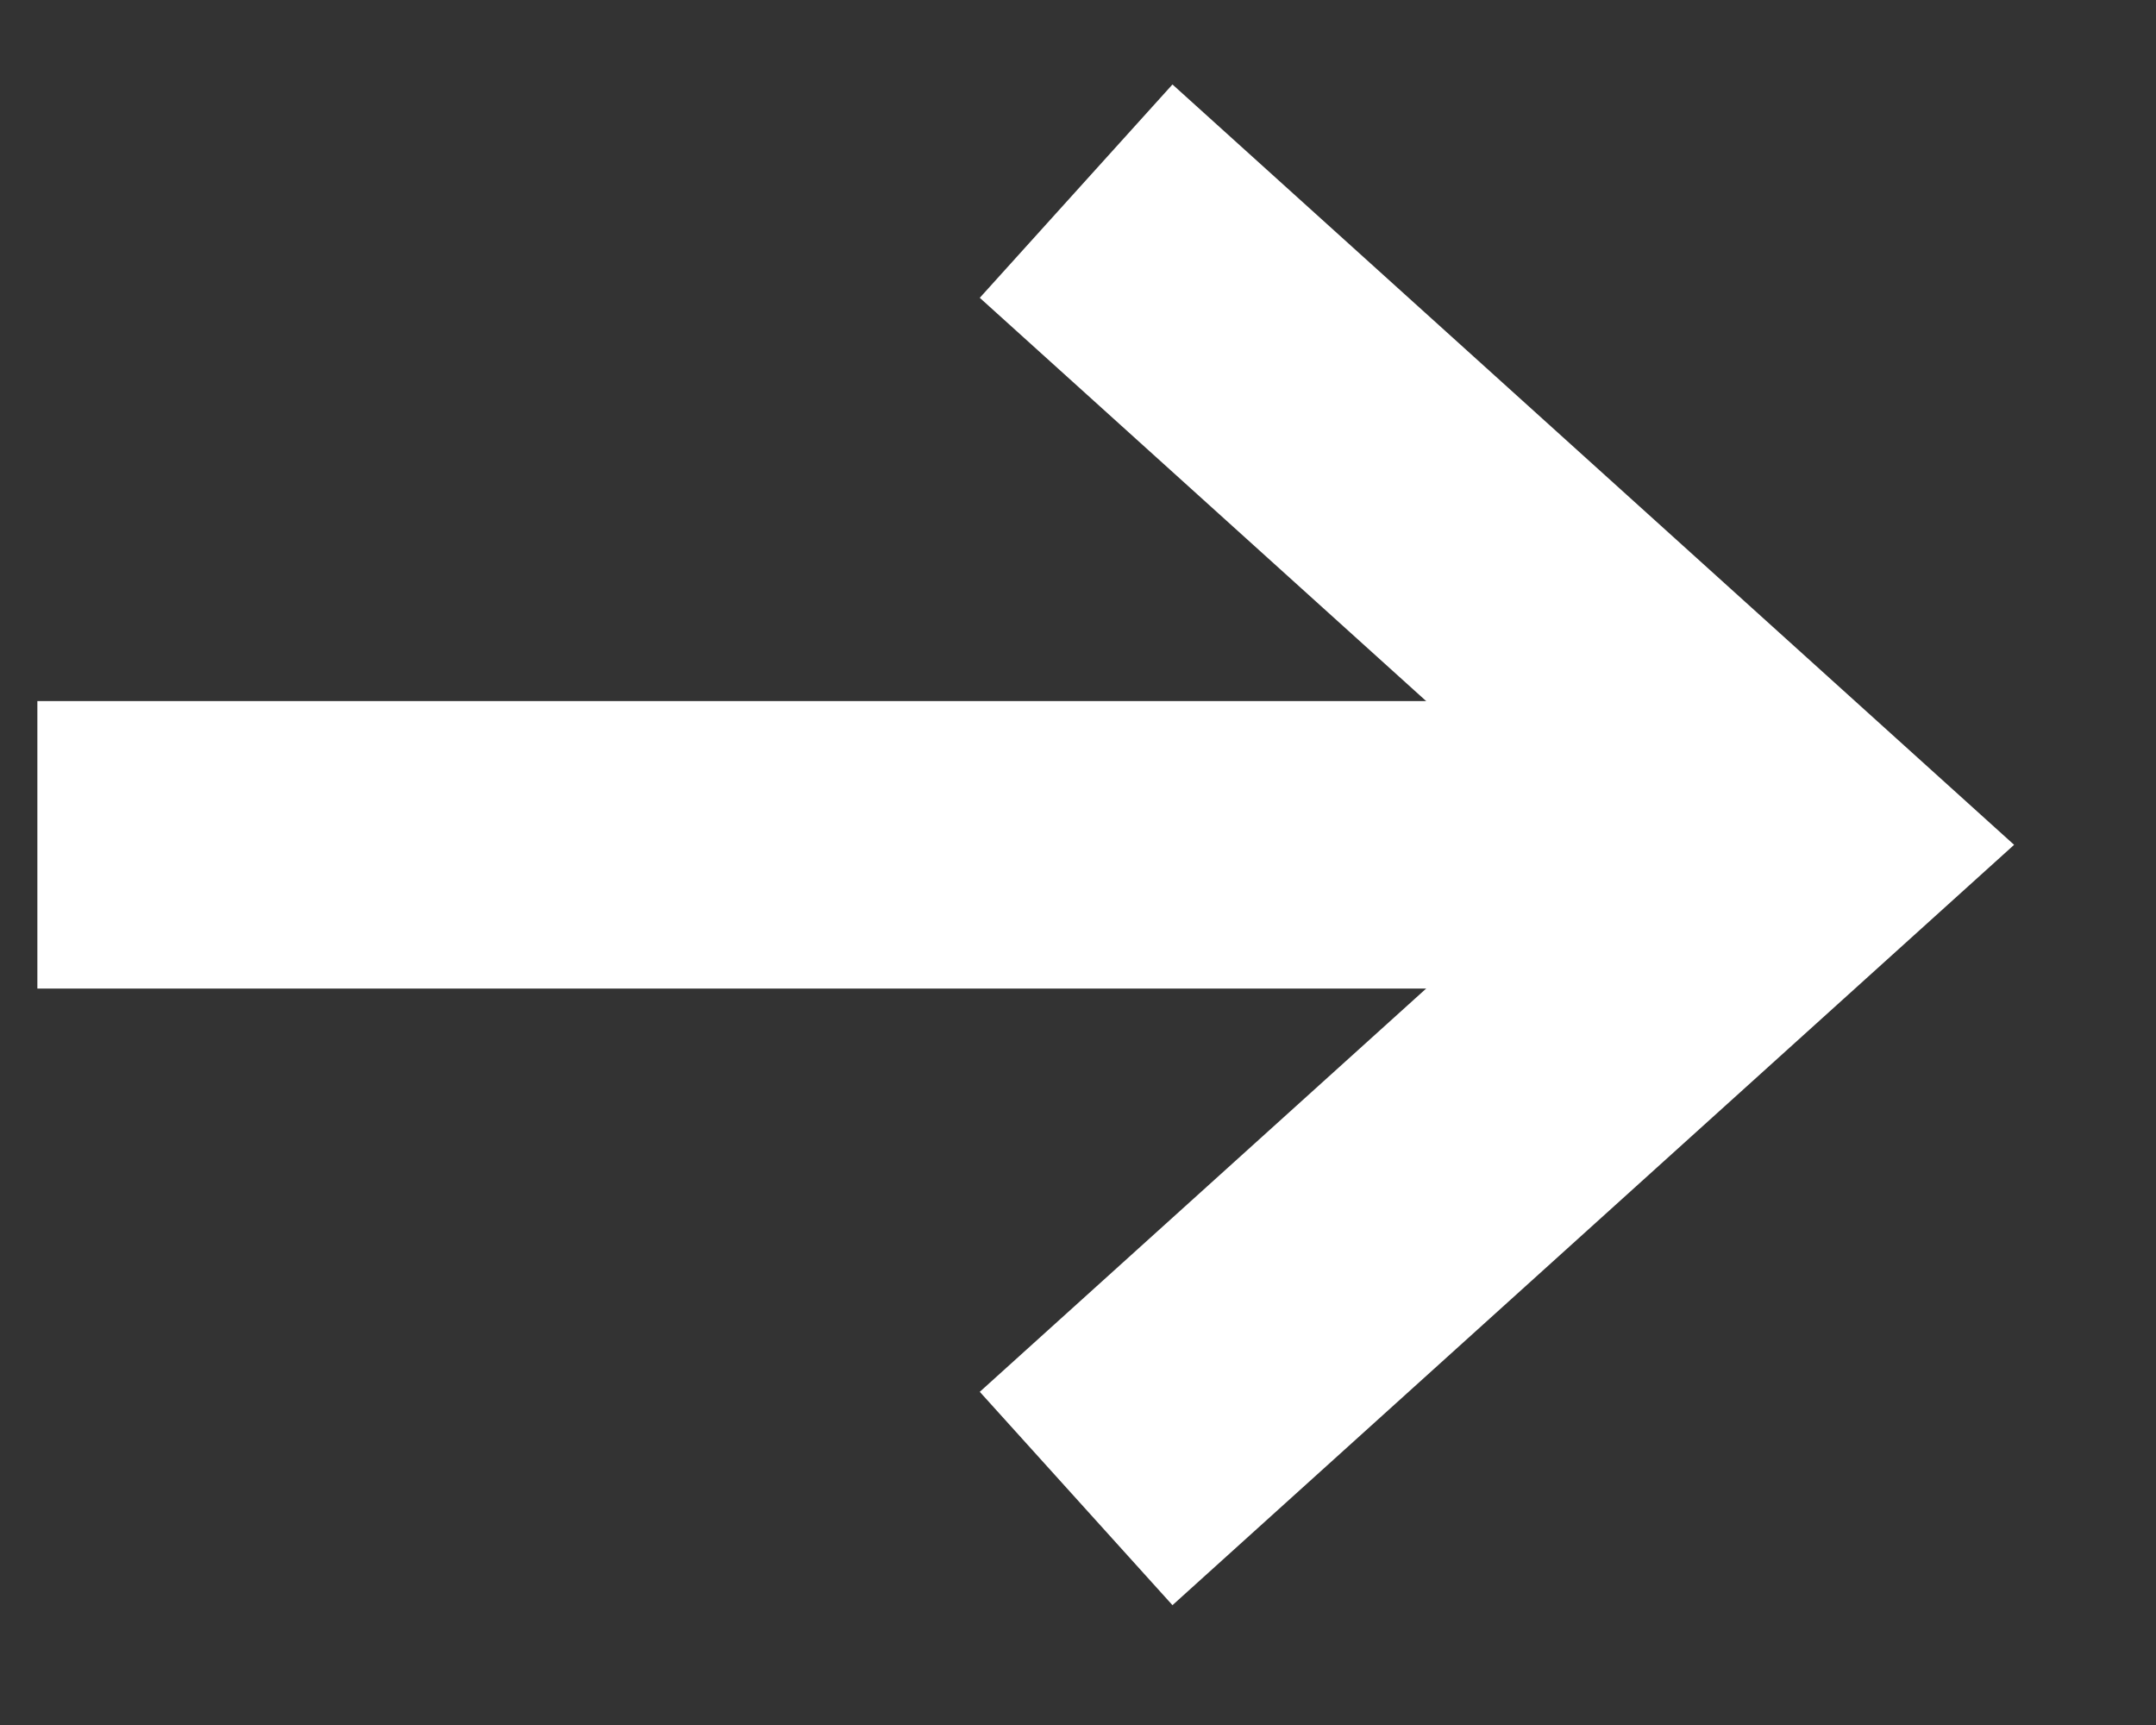
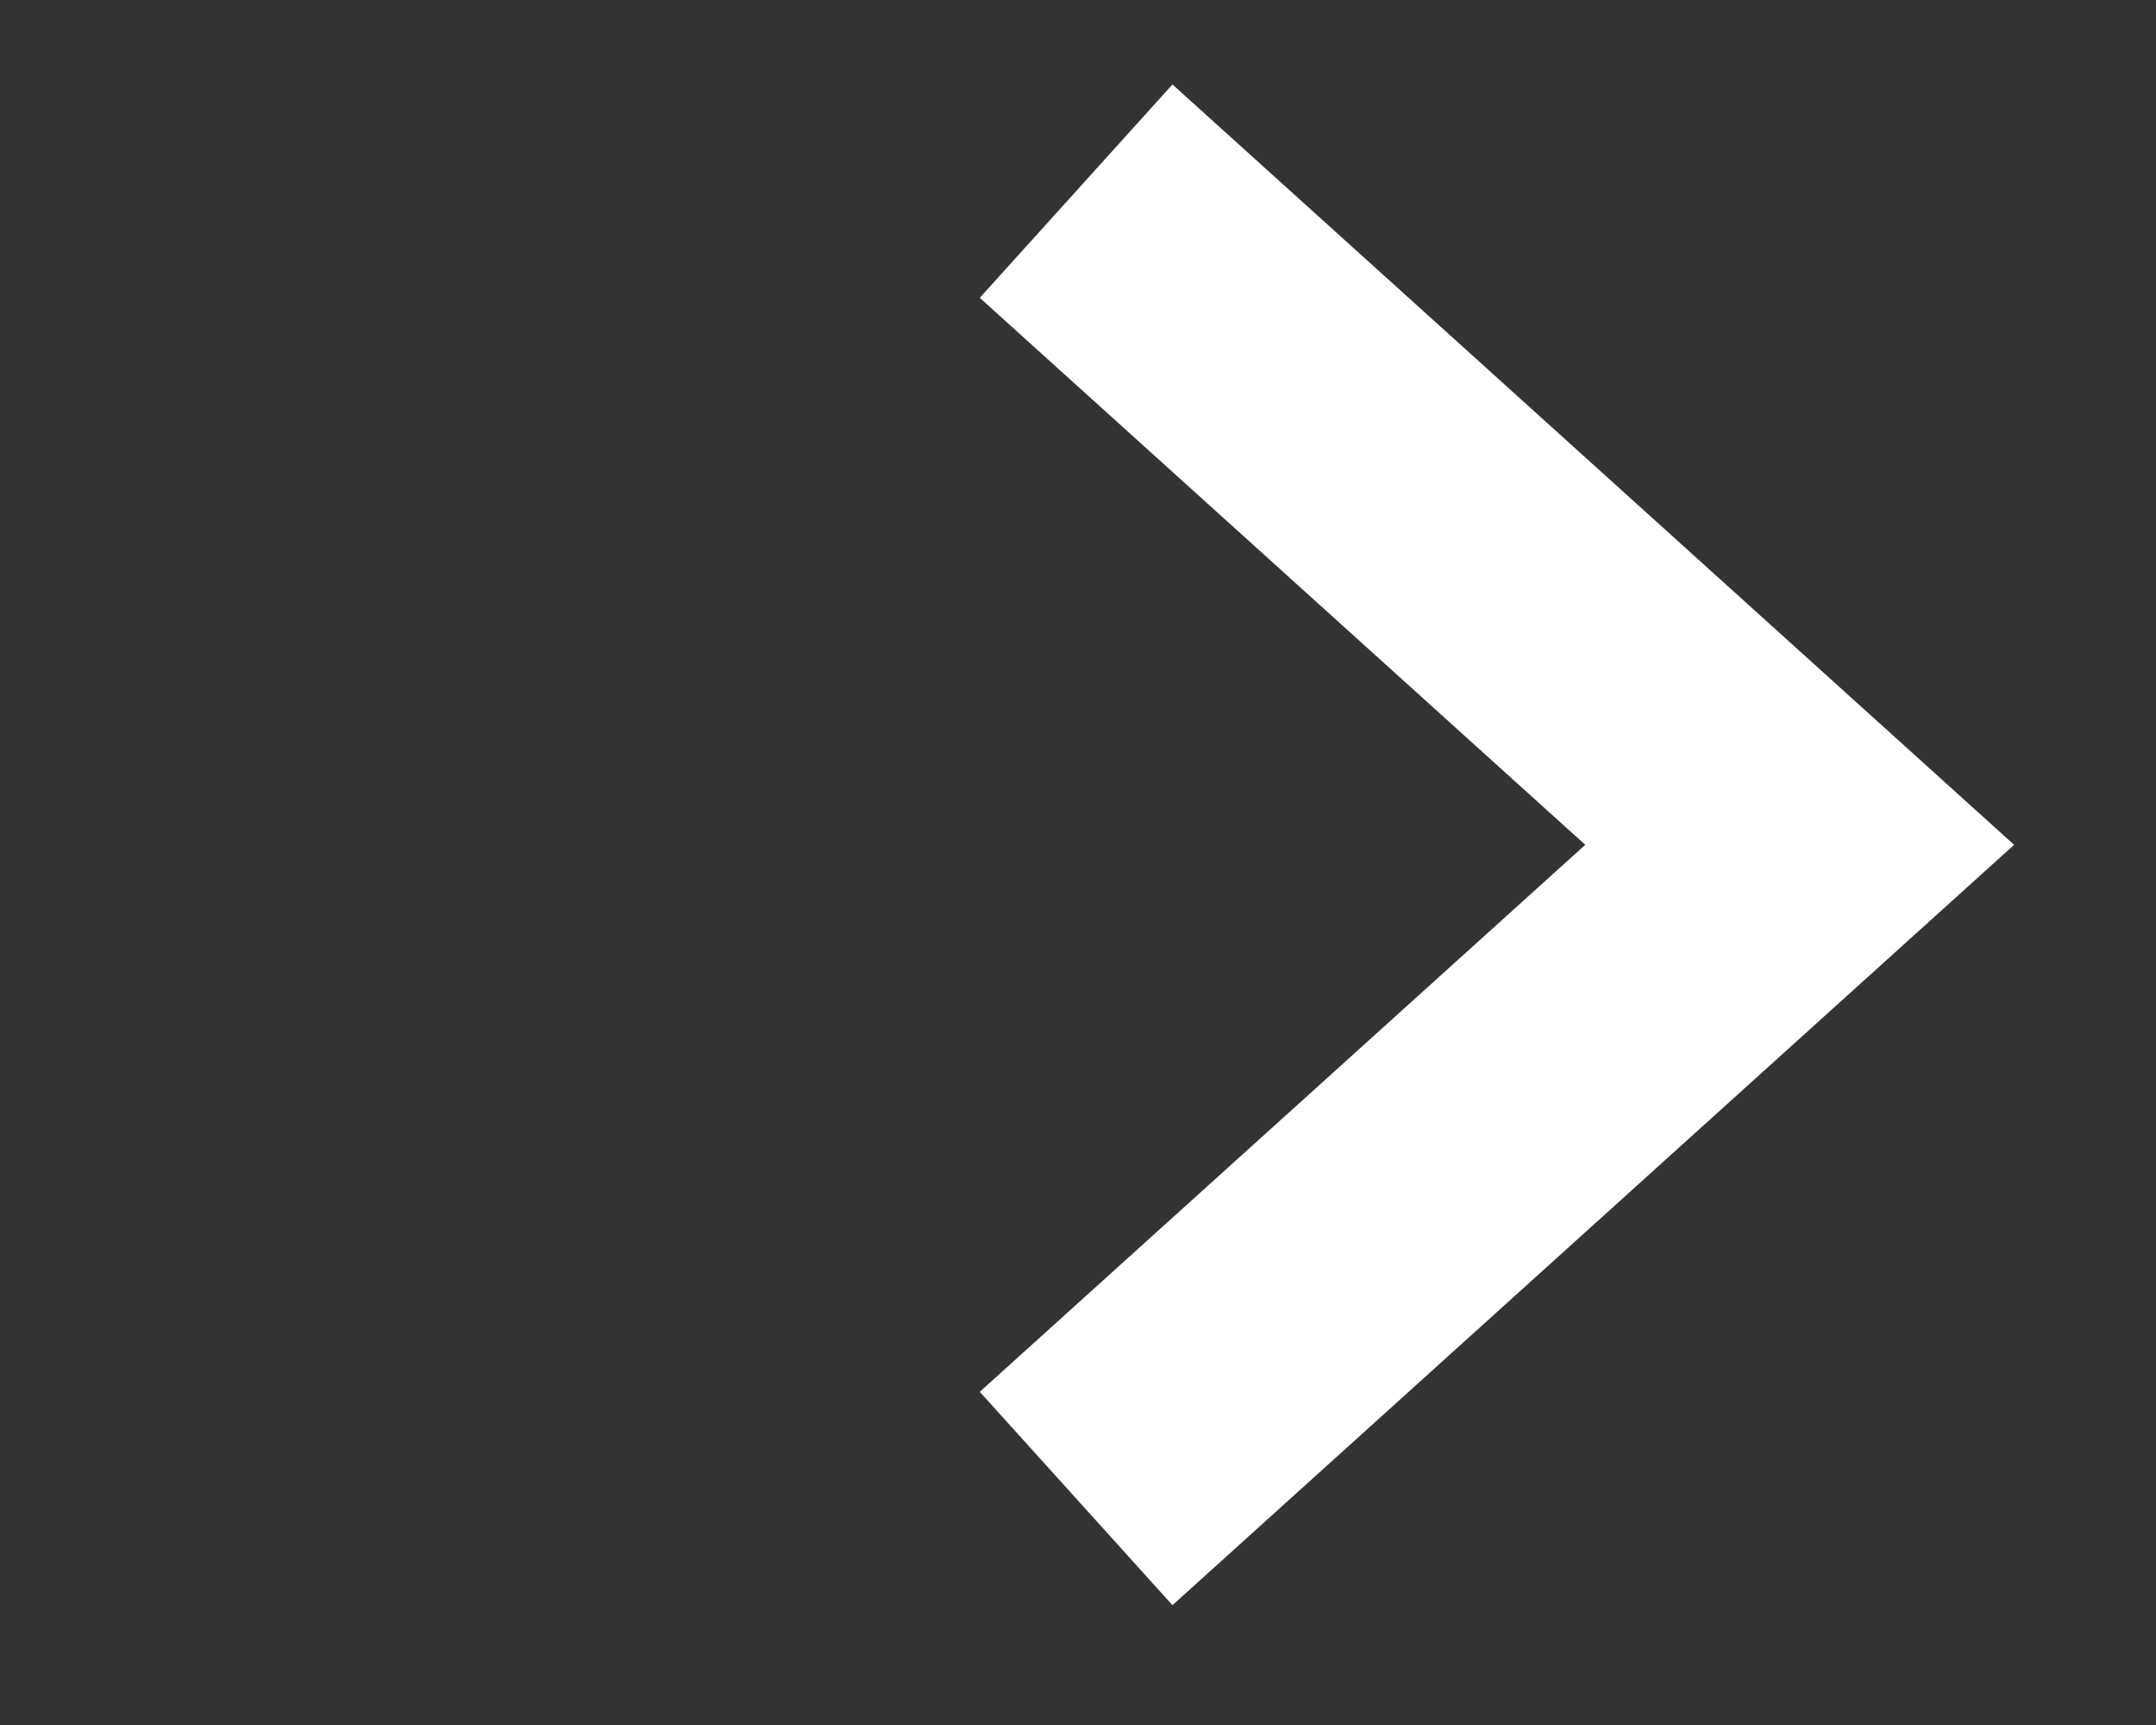
<svg xmlns="http://www.w3.org/2000/svg" width="15" height="12" viewBox="0 0 15 12" fill="none">
  <rect x="0" y="0" width="15" height="12" fill="#333333" stroke="none" />
-   <path d="M0.26 5.877H12.521" stroke="white" stroke-width="2" />
  <path d="M8.229 2L12.521 5.877L8.229 9.754" stroke="white" stroke-width="2" stroke-linecap="square" />
</svg>